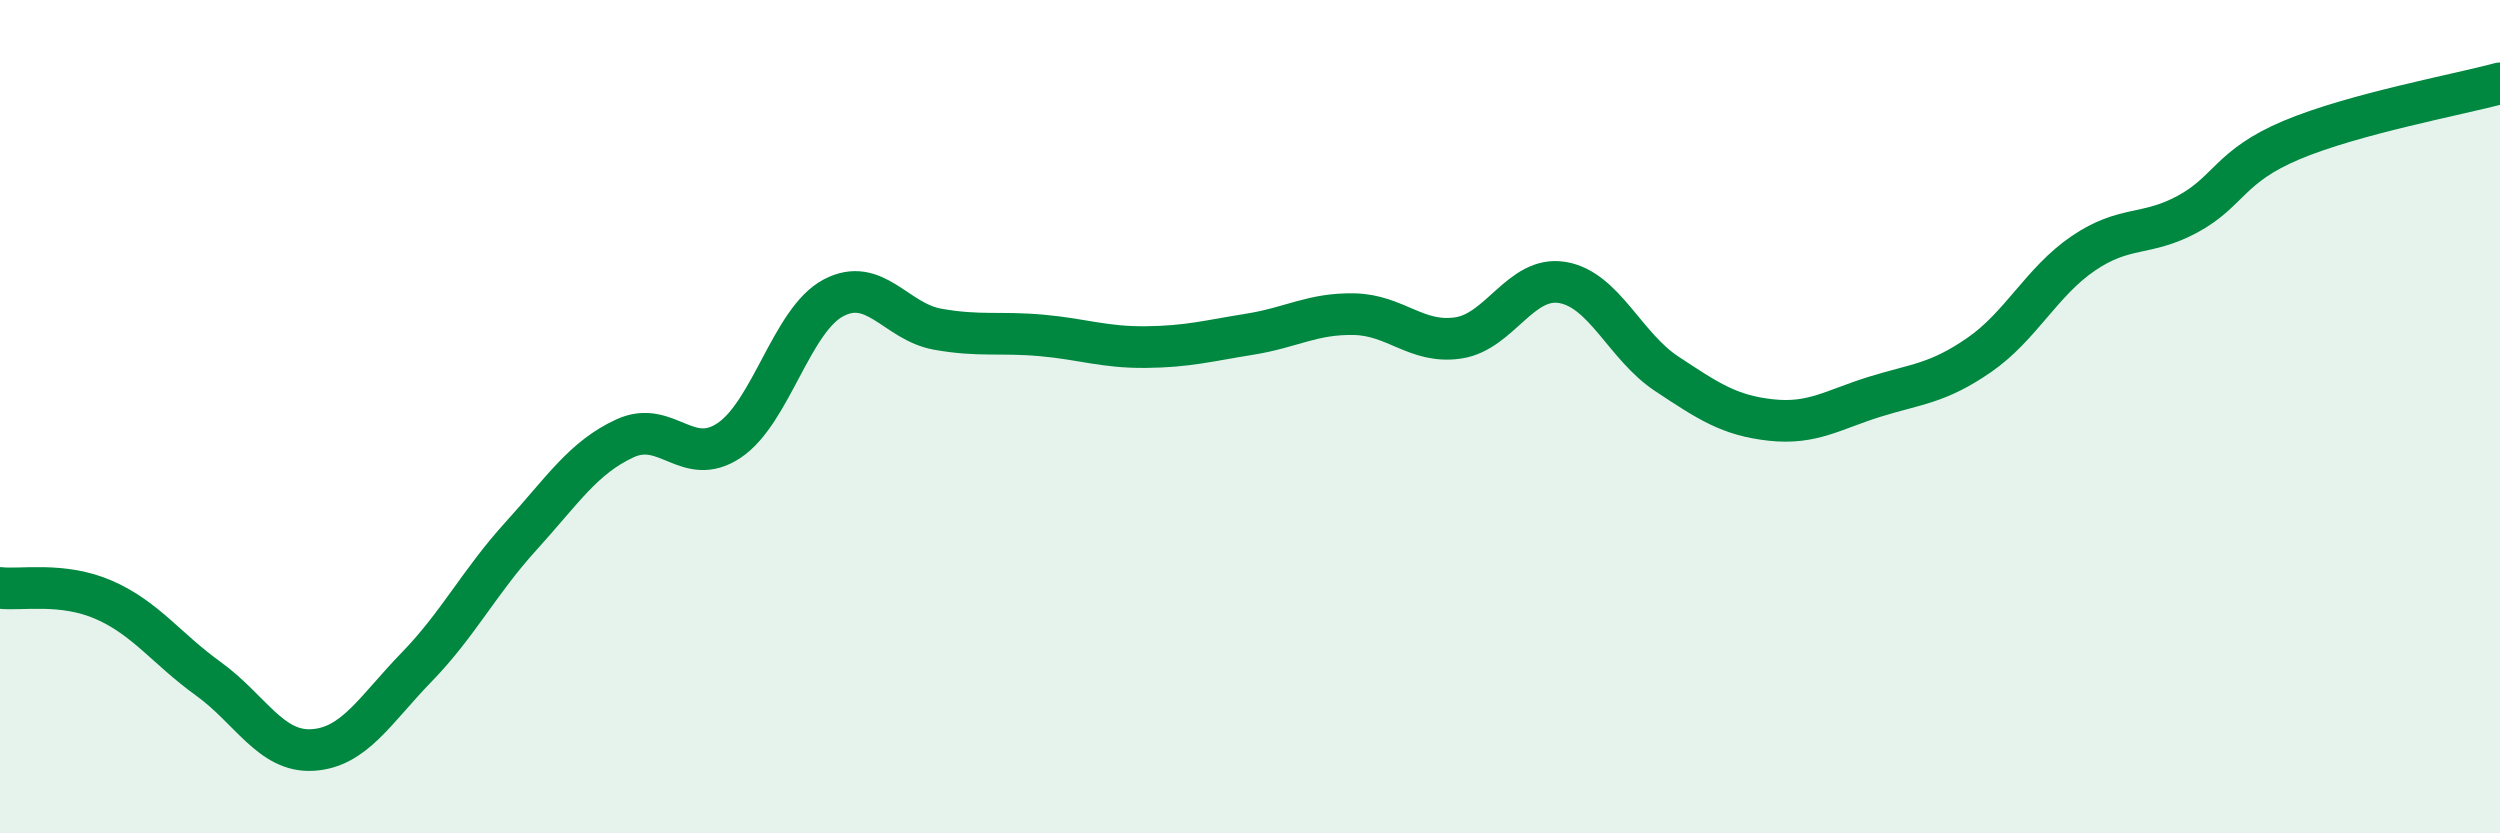
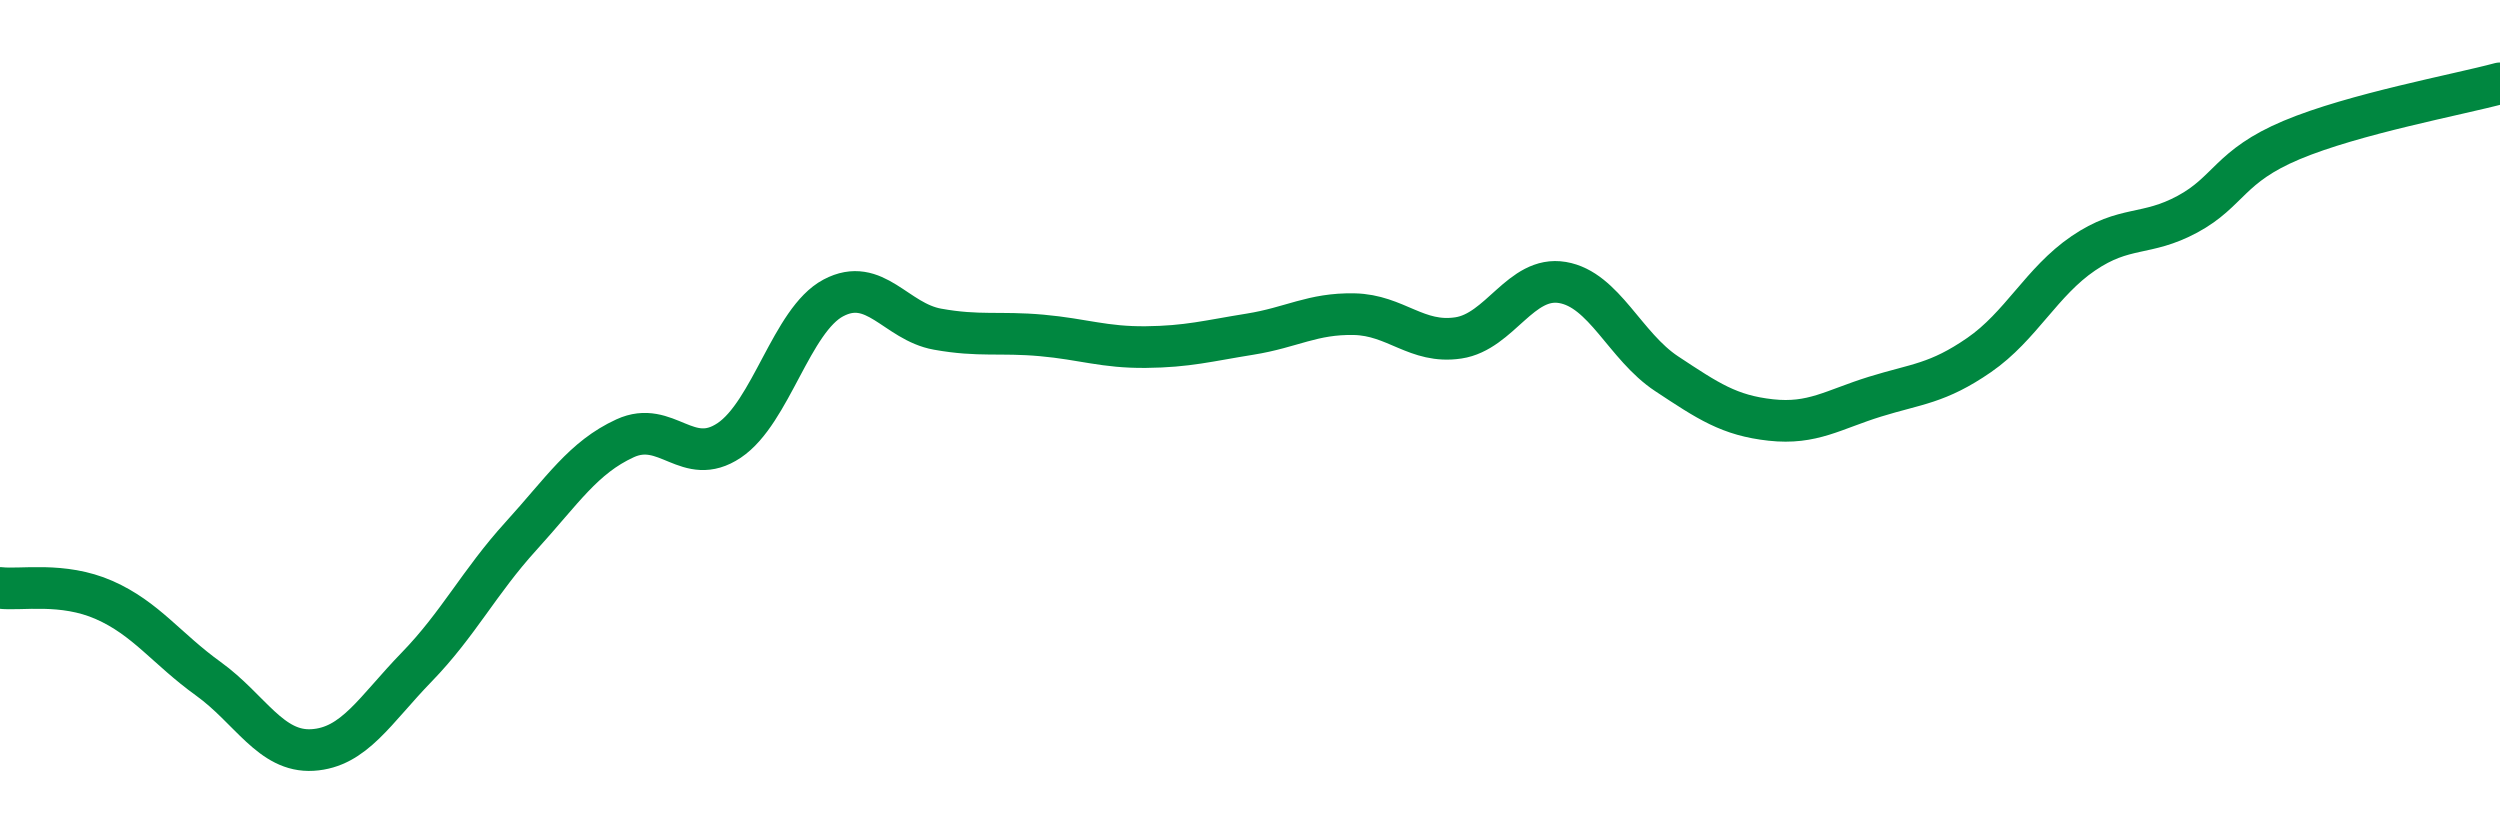
<svg xmlns="http://www.w3.org/2000/svg" width="60" height="20" viewBox="0 0 60 20">
-   <path d="M 0,14.11 C 0.5,14.17 1.5,13.96 2.5,14.4 C 3.5,14.84 4,15.57 5,16.29 C 6,17.01 6.5,18.06 7.5,18 C 8.5,17.94 9,17.04 10,16.01 C 11,14.98 11.5,13.97 12.5,12.87 C 13.5,11.77 14,10.98 15,10.52 C 16,10.06 16.5,11.24 17.5,10.57 C 18.5,9.9 19,7.68 20,7.15 C 21,6.62 21.5,7.72 22.5,7.9 C 23.5,8.08 24,7.96 25,8.05 C 26,8.14 26.5,8.34 27.5,8.33 C 28.5,8.32 29,8.18 30,8.02 C 31,7.86 31.5,7.52 32.5,7.54 C 33.5,7.56 34,8.26 35,8.11 C 36,7.96 36.5,6.61 37.5,6.78 C 38.5,6.95 39,8.31 40,8.97 C 41,9.63 41.5,9.97 42.5,10.08 C 43.5,10.19 44,9.83 45,9.52 C 46,9.21 46.5,9.21 47.5,8.52 C 48.5,7.83 49,6.76 50,6.08 C 51,5.4 51.5,5.68 52.5,5.14 C 53.5,4.6 53.5,3.99 55,3.36 C 56.5,2.73 59,2.27 60,2L60 20L0 20Z" fill="#008740" opacity="0.1" stroke-linecap="round" stroke-linejoin="round" />
  <path d="M 0,14.11 C 0.5,14.17 1.5,13.96 2.5,14.4 C 3.5,14.84 4,15.57 5,16.29 C 6,17.01 6.5,18.06 7.5,18 C 8.5,17.94 9,17.04 10,16.01 C 11,14.98 11.5,13.97 12.5,12.87 C 13.5,11.77 14,10.98 15,10.52 C 16,10.06 16.5,11.24 17.5,10.57 C 18.5,9.9 19,7.68 20,7.15 C 21,6.62 21.5,7.72 22.5,7.9 C 23.5,8.08 24,7.96 25,8.05 C 26,8.14 26.5,8.34 27.5,8.33 C 28.5,8.32 29,8.18 30,8.02 C 31,7.86 31.5,7.52 32.5,7.54 C 33.5,7.56 34,8.26 35,8.11 C 36,7.96 36.5,6.61 37.5,6.78 C 38.5,6.95 39,8.31 40,8.97 C 41,9.63 41.5,9.97 42.5,10.08 C 43.5,10.19 44,9.83 45,9.52 C 46,9.21 46.5,9.21 47.5,8.52 C 48.5,7.83 49,6.76 50,6.08 C 51,5.4 51.5,5.68 52.5,5.14 C 53.5,4.6 53.5,3.99 55,3.36 C 56.5,2.73 59,2.27 60,2" stroke="#008740" stroke-width="1" fill="none" stroke-linecap="round" stroke-linejoin="round" />
</svg>